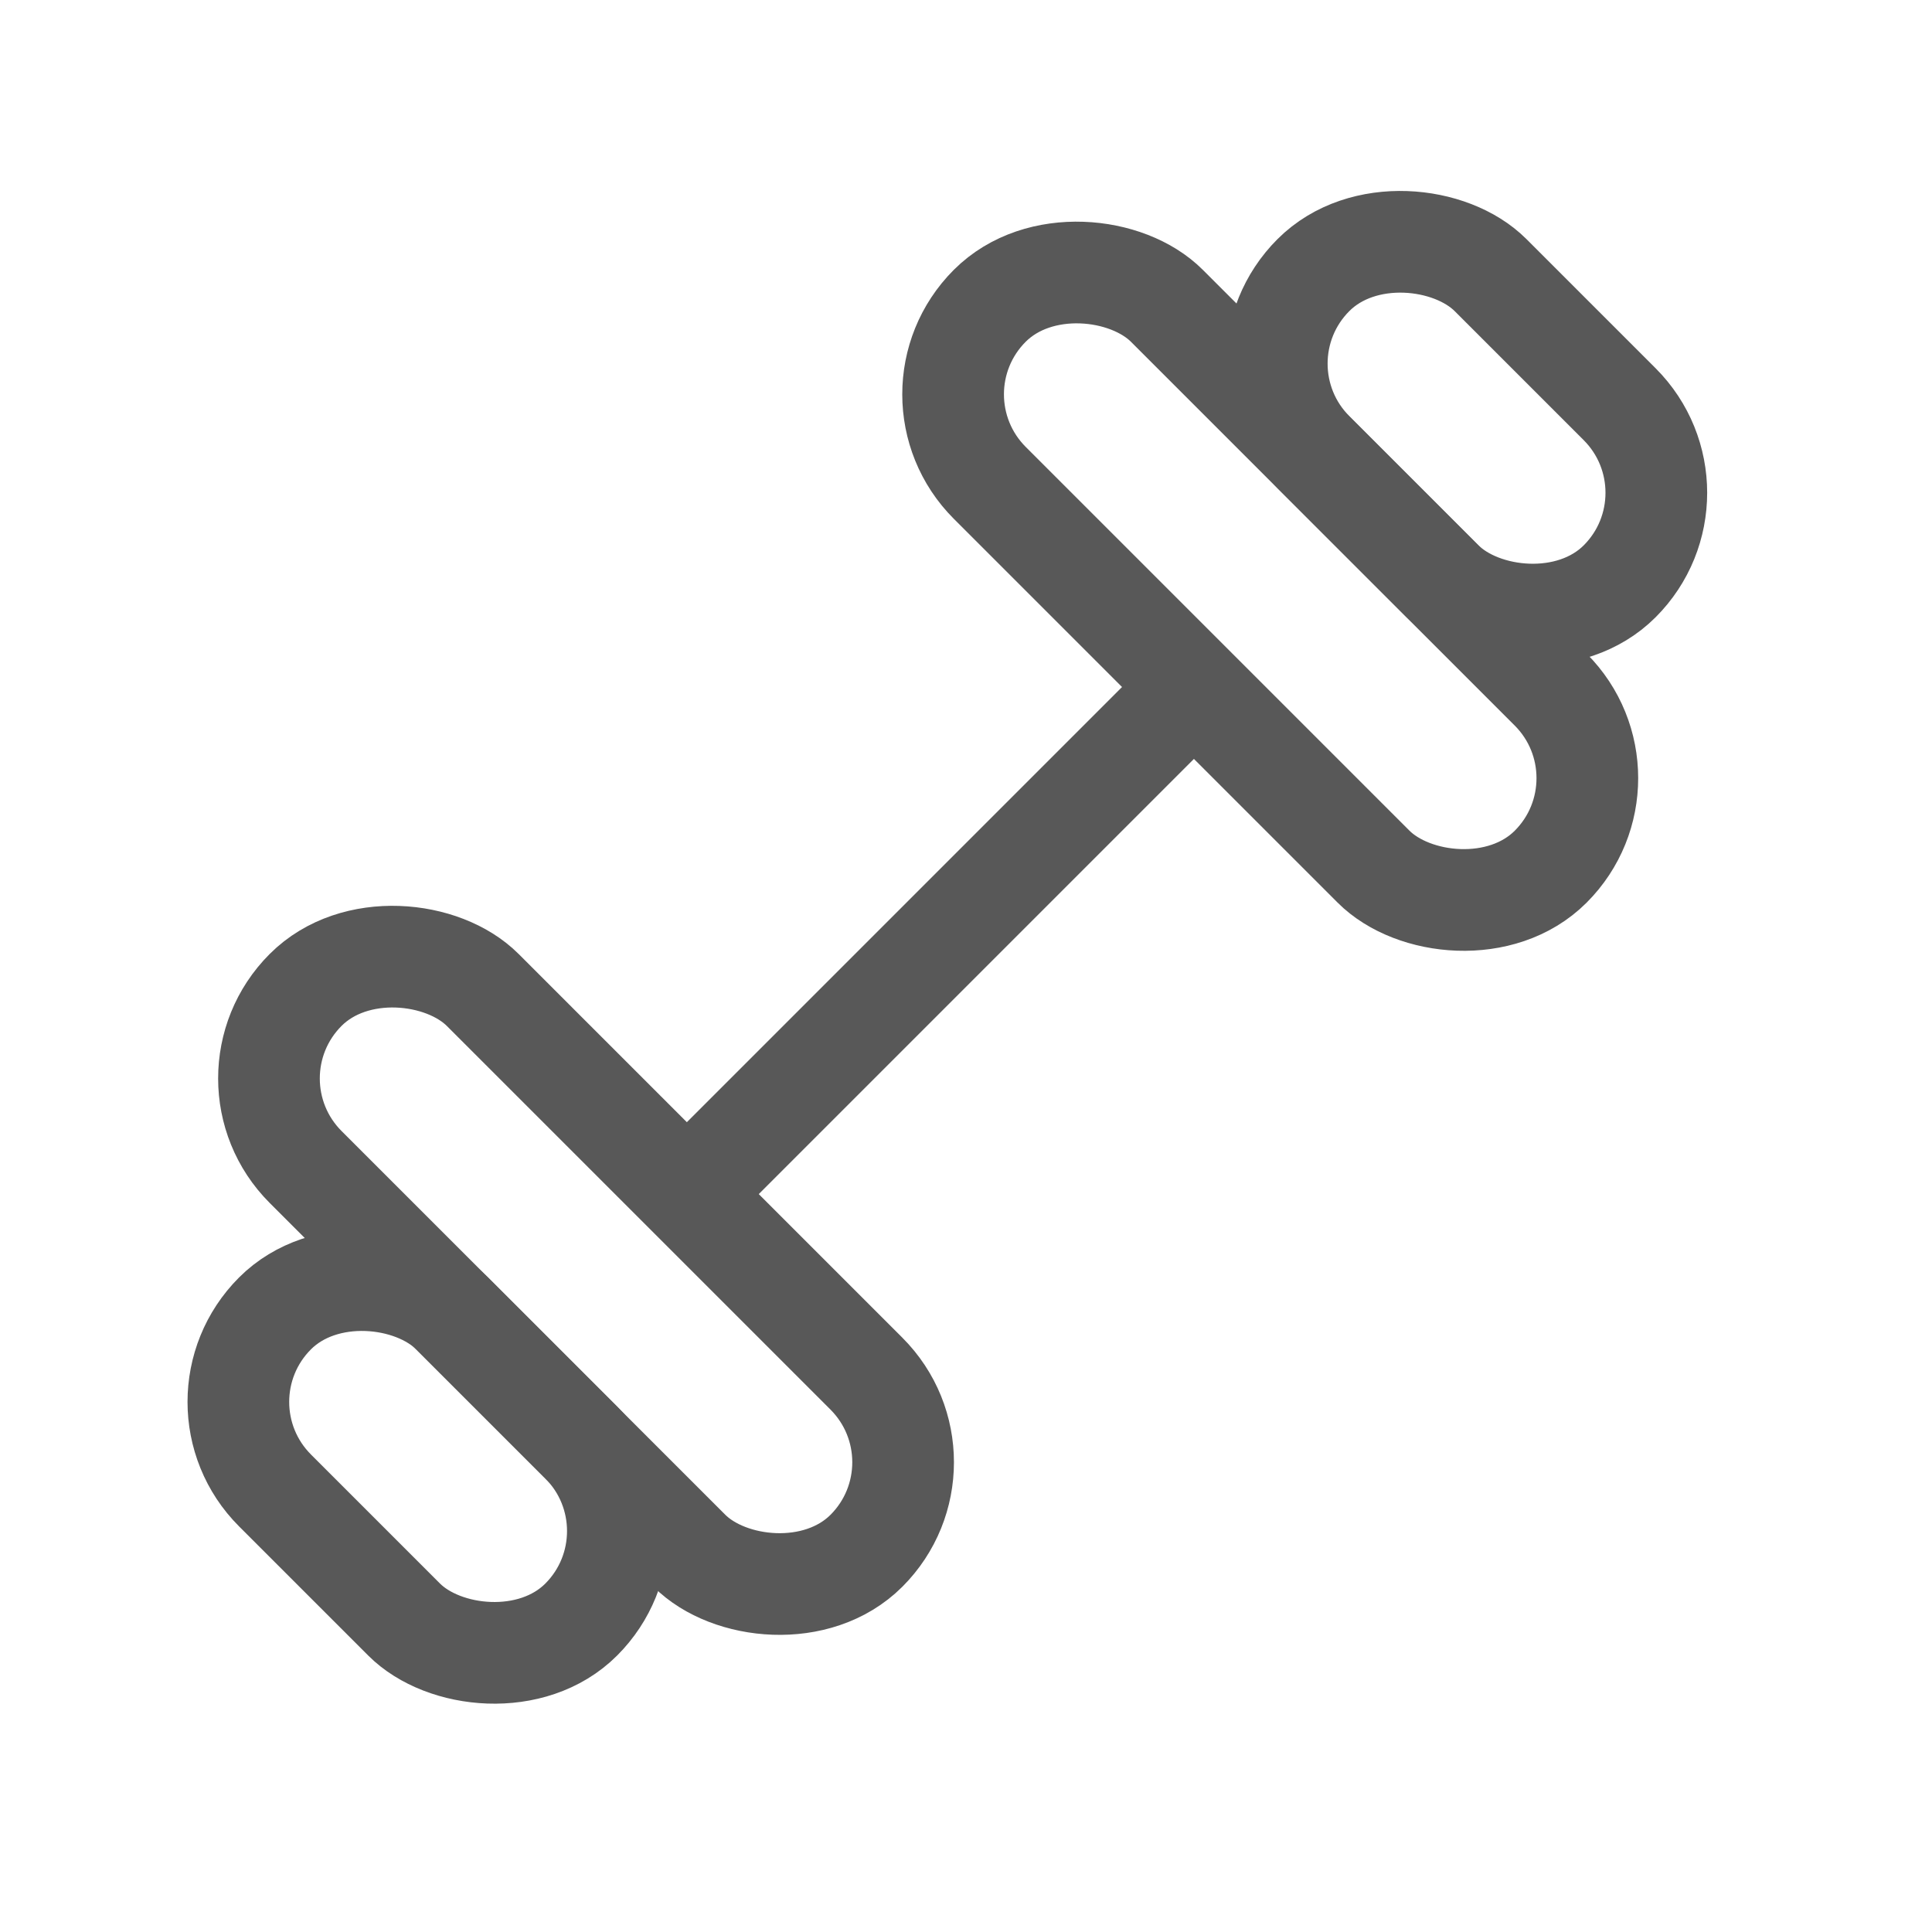
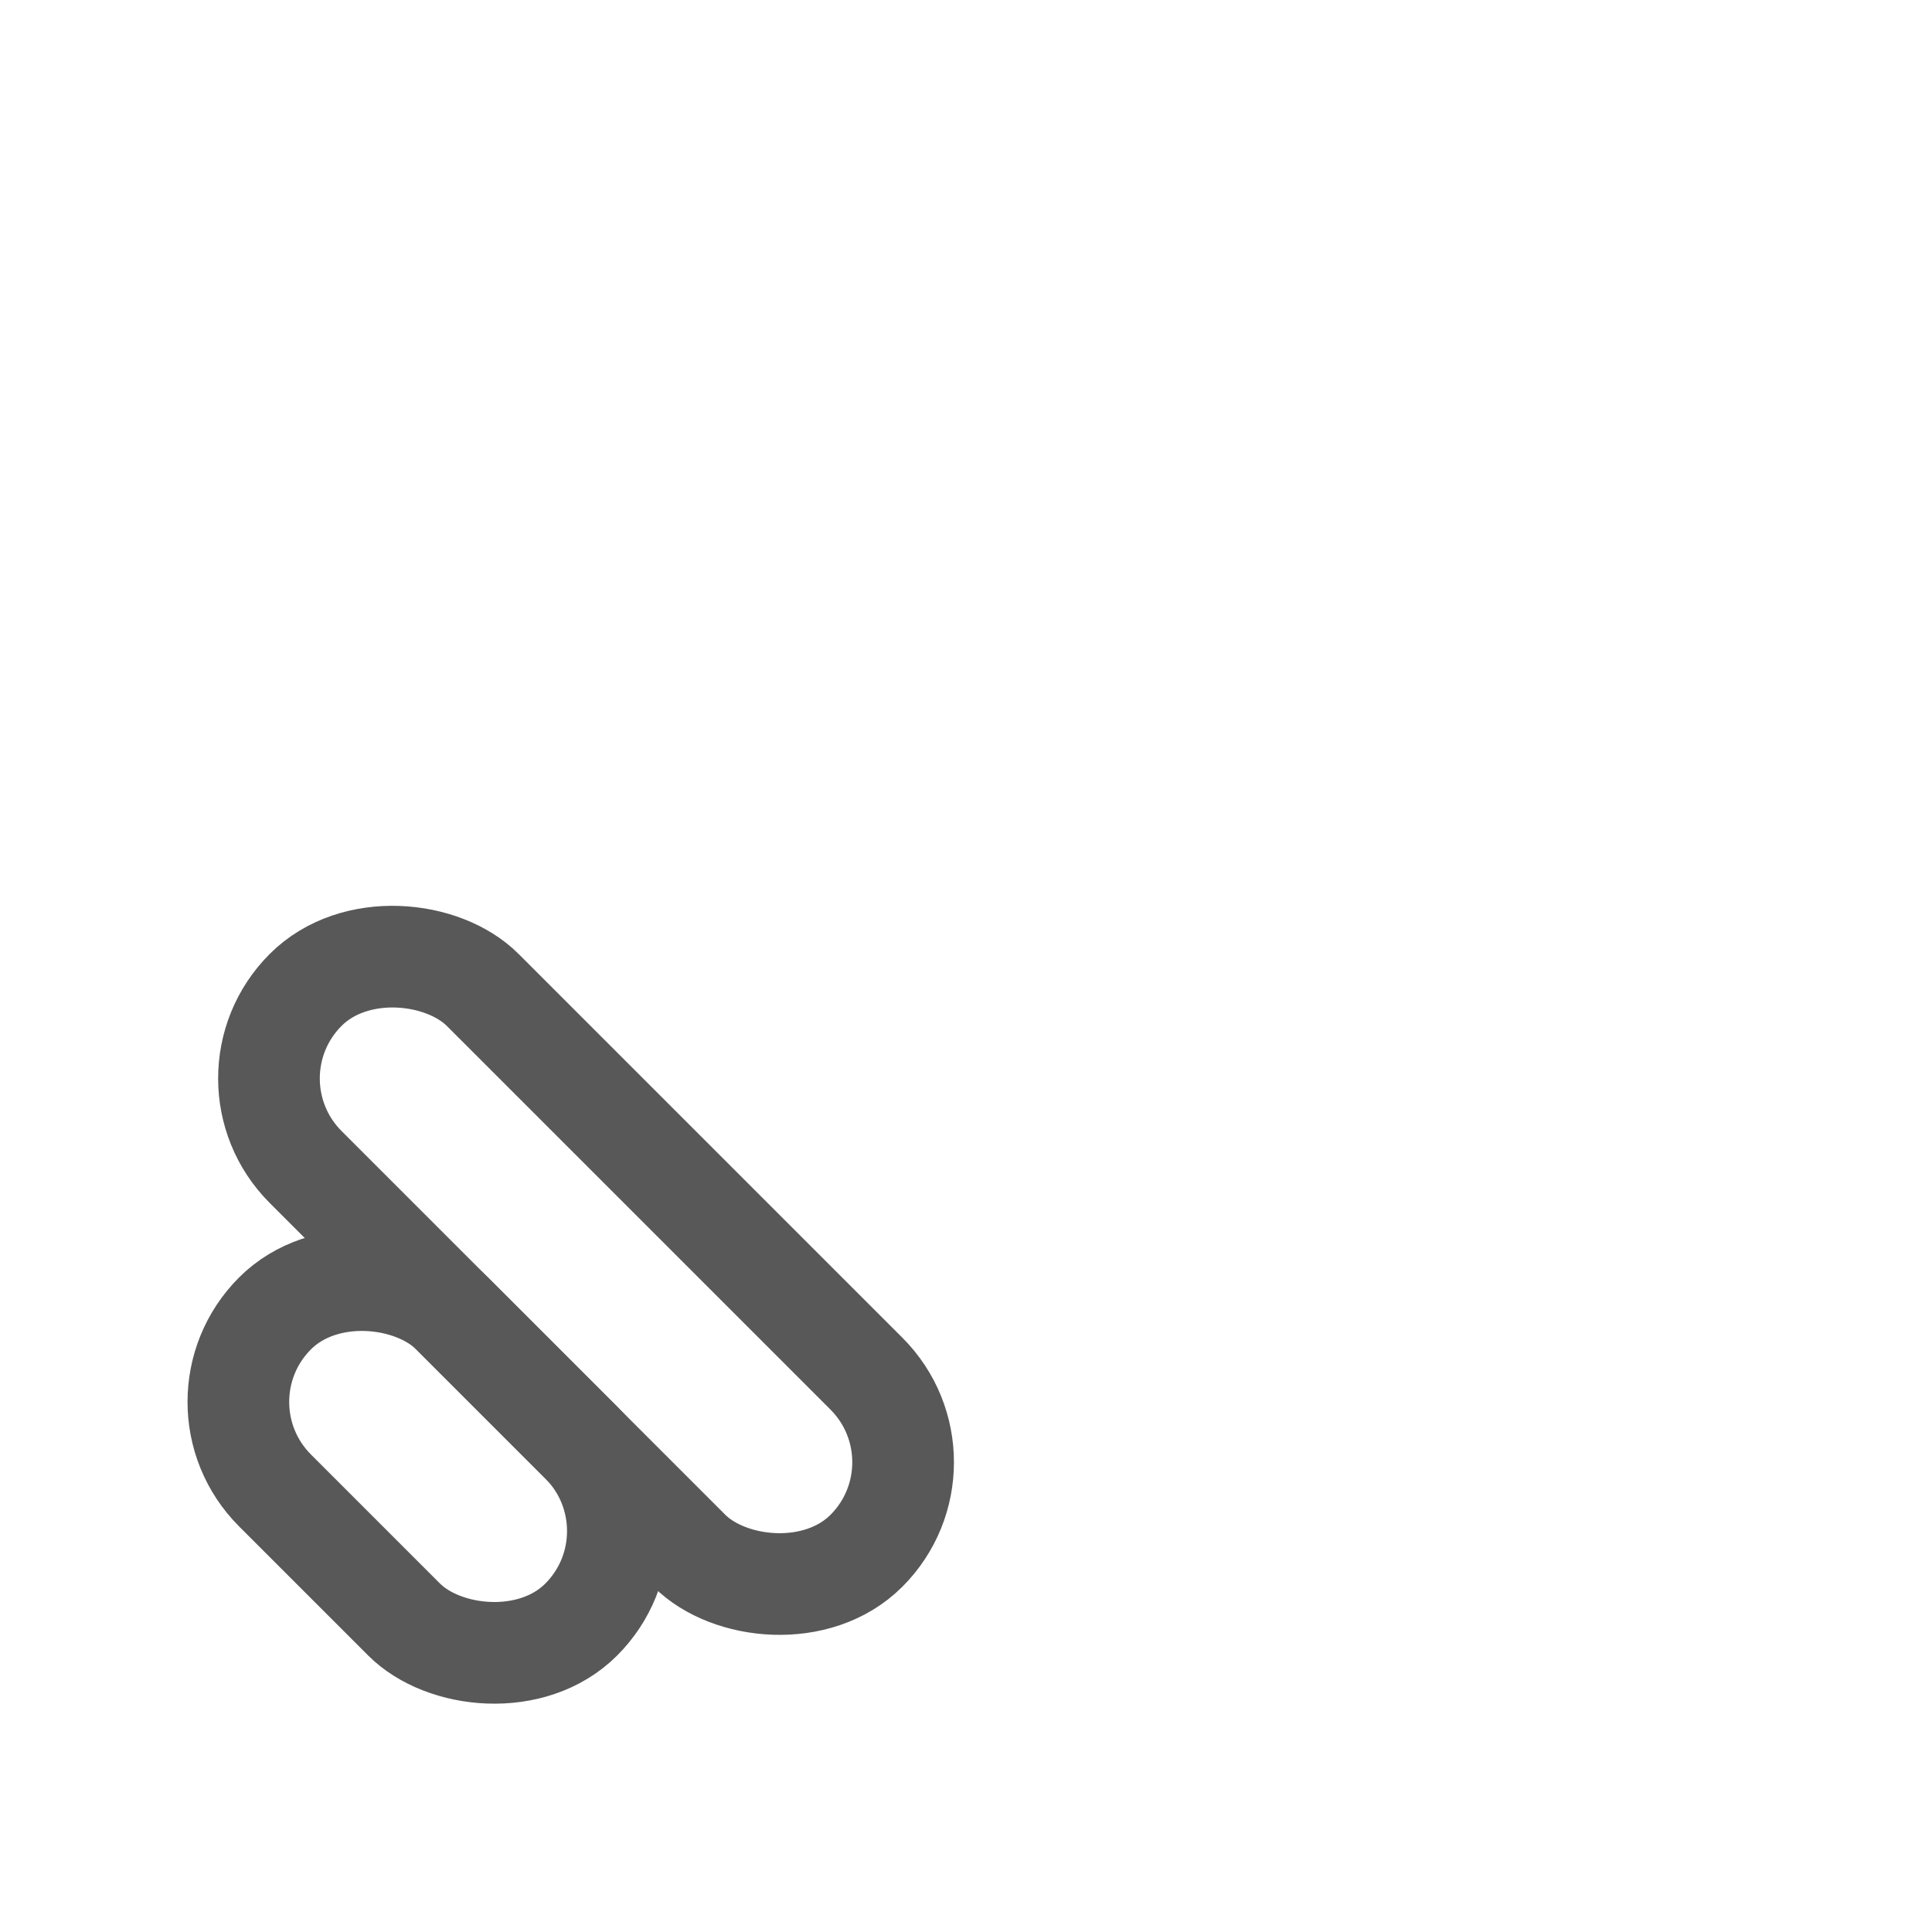
<svg xmlns="http://www.w3.org/2000/svg" width="19" height="19" viewBox="0 0 19 19" fill="none">
-   <path d="M6.942 11.556L11.608 6.89" stroke="#585858" />
  <rect width="2.463" height="7.801" rx="1.232" transform="matrix(0.707 -0.707 0.707 0.707 2.135 10.606)" stroke="#585858" />
  <rect width="2.463" height="4.259" rx="1.232" transform="matrix(0.707 -0.707 0.707 0.707 1.834 13.787)" stroke="#585858" />
-   <rect x="12.046" y="3.576" width="2.463" height="4.259" rx="1.232" transform="rotate(-45 12.046 3.576)" stroke="#585858" />
-   <rect x="8.863" y="3.878" width="2.463" height="7.801" rx="1.232" transform="rotate(-45 8.863 3.878)" stroke="#585858" />
</svg>